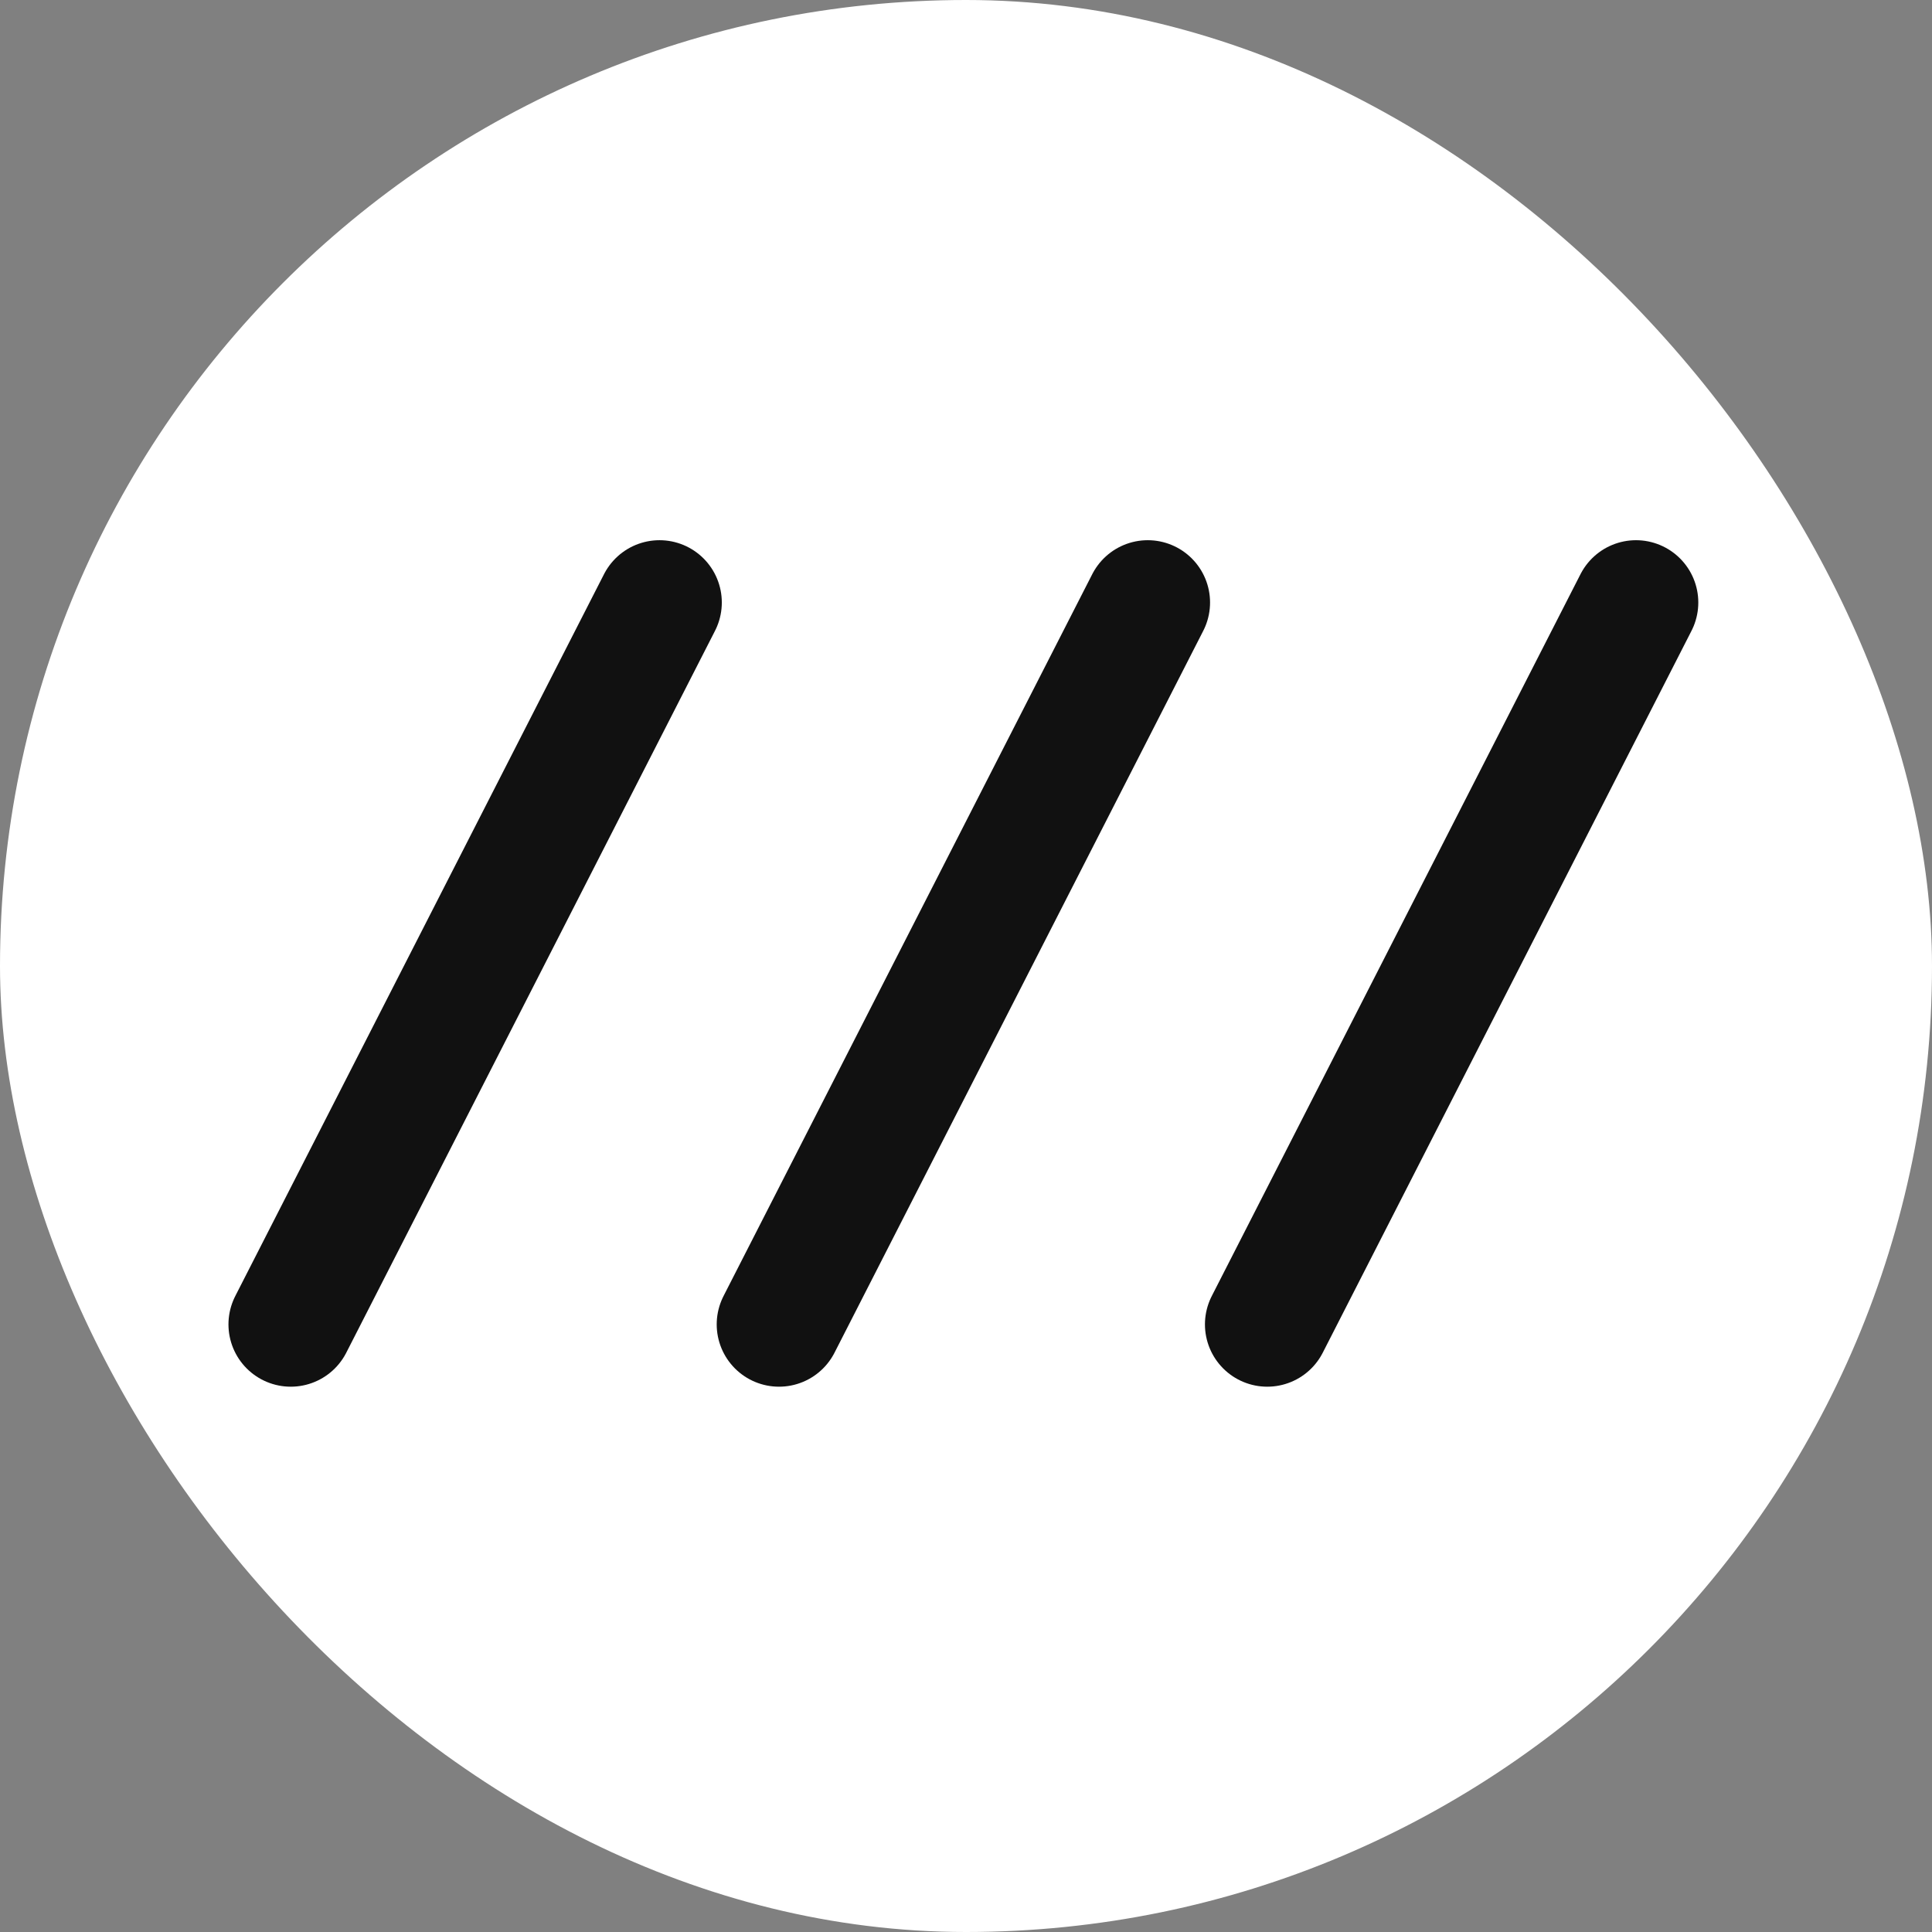
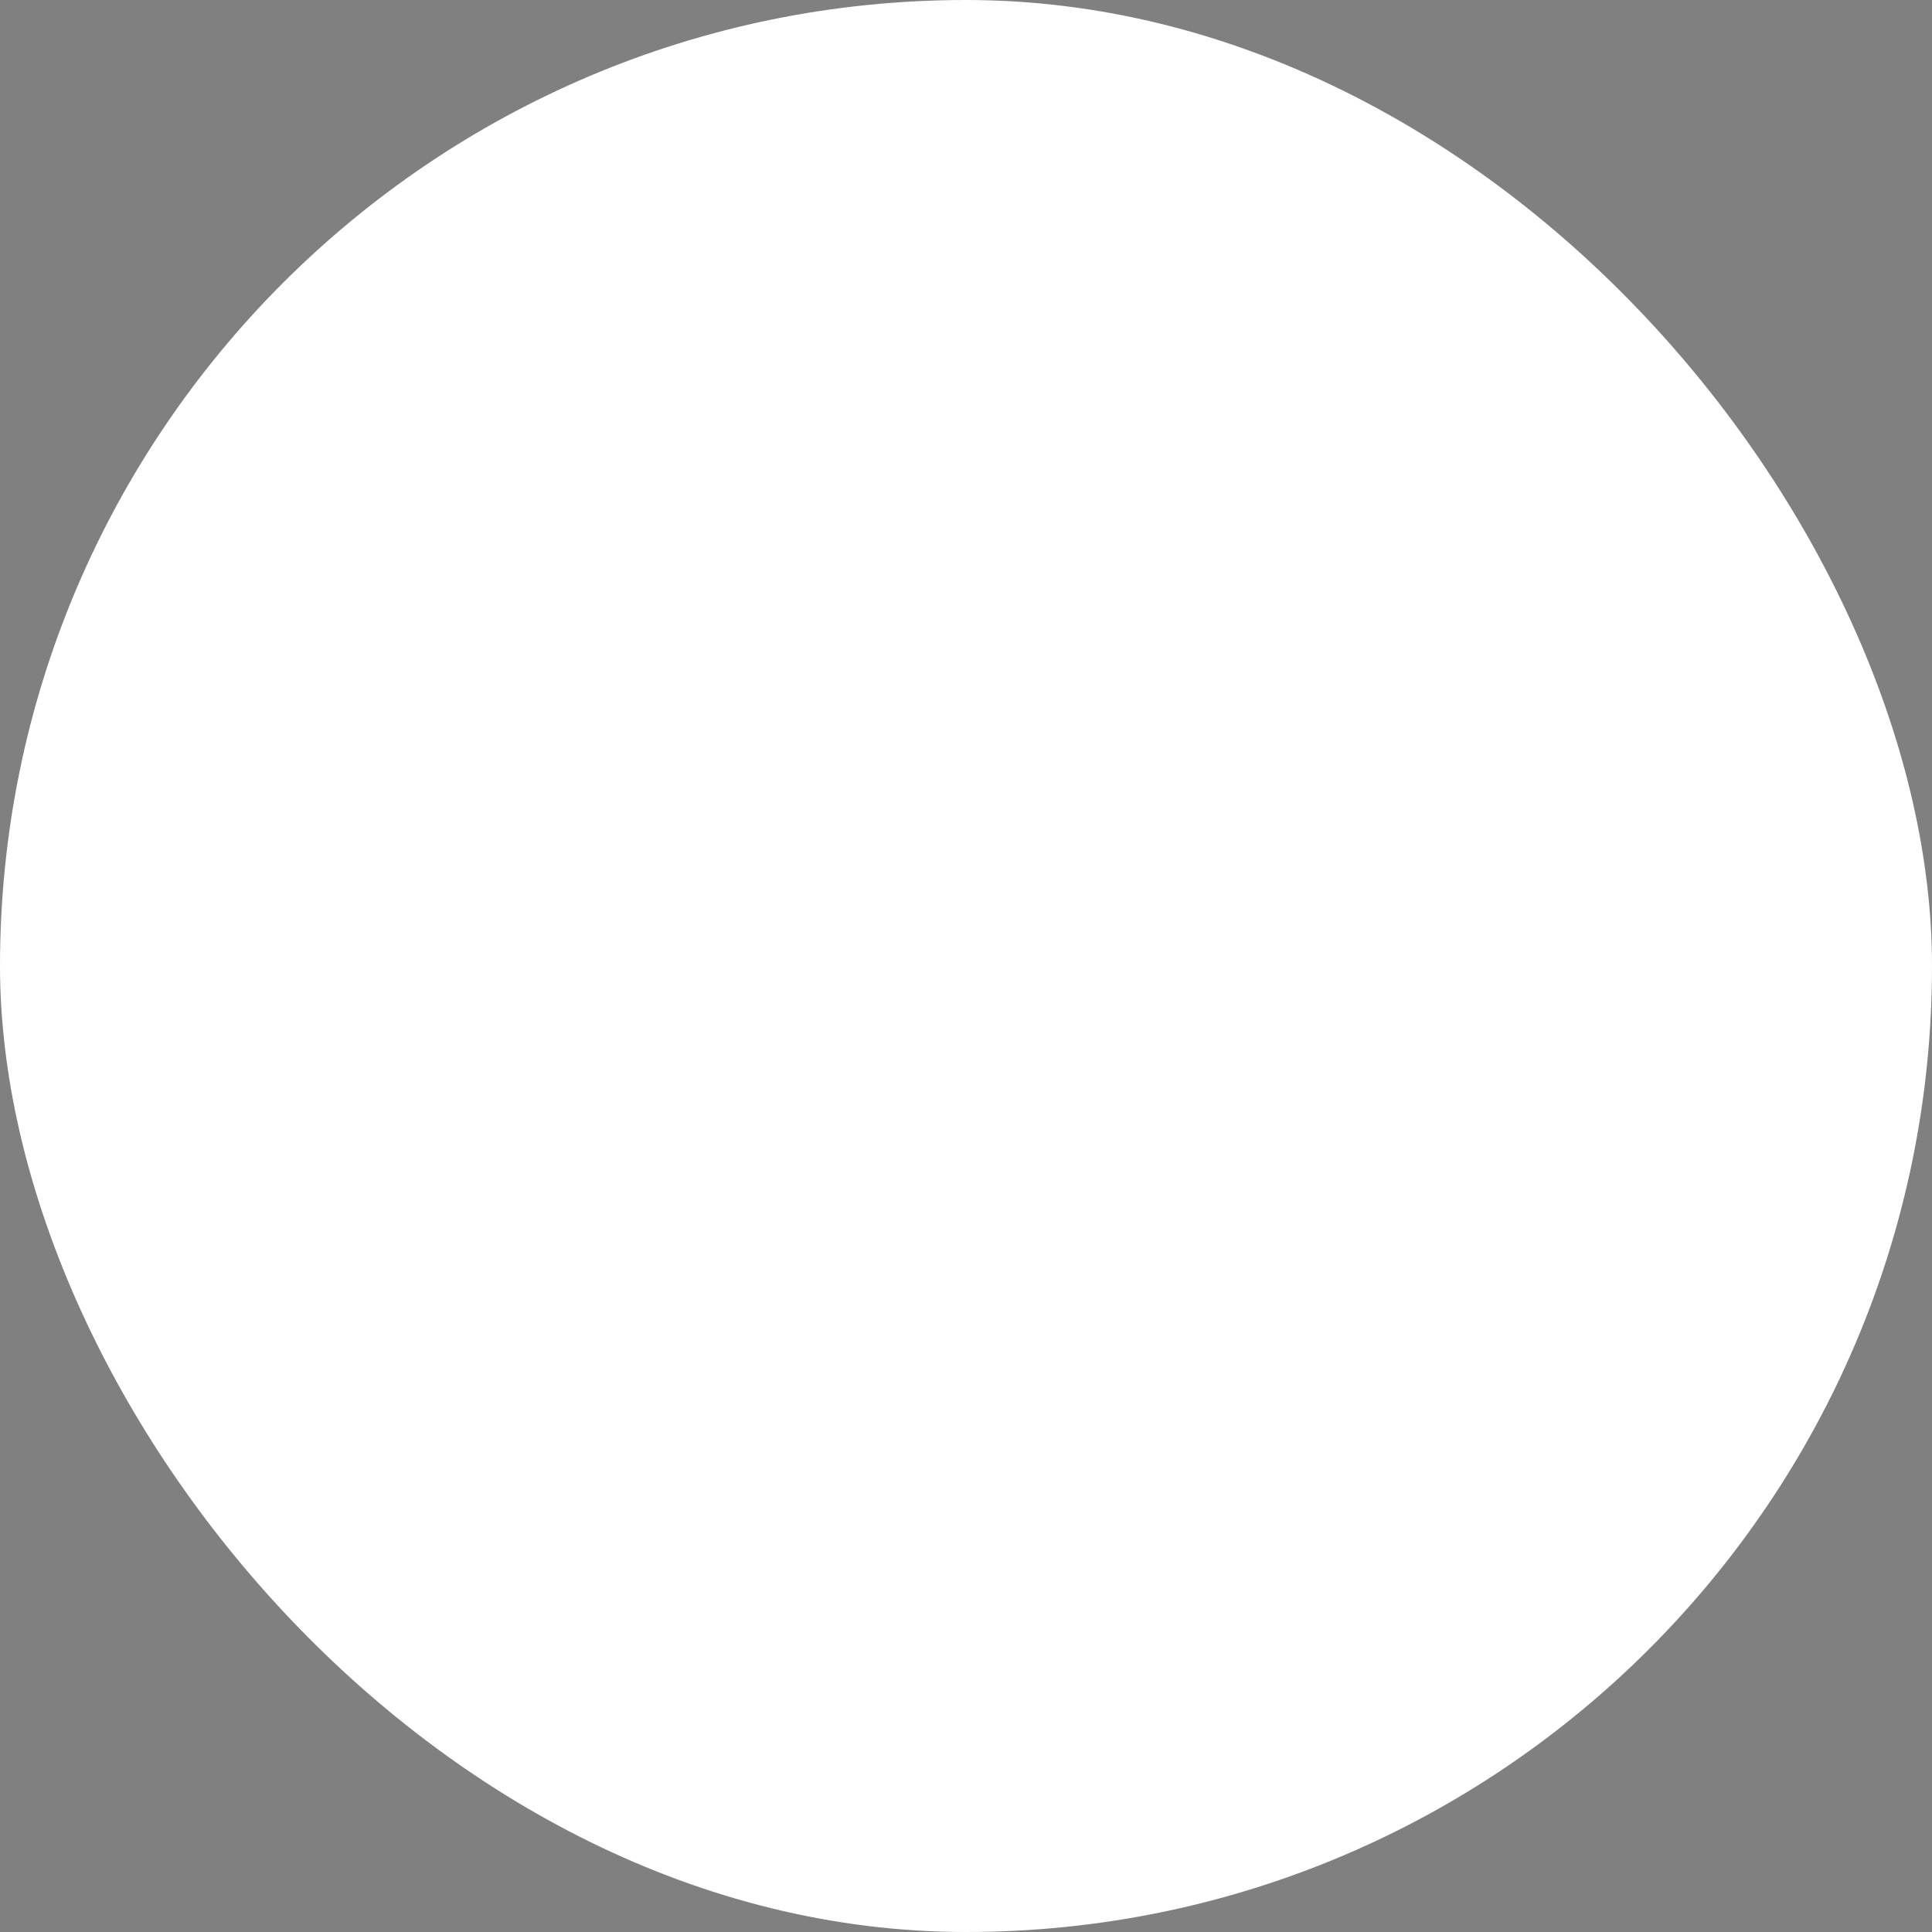
<svg xmlns="http://www.w3.org/2000/svg" fill="none" height="100%" overflow="visible" preserveAspectRatio="none" style="display: block;" viewBox="0 0 14 14" width="100%">
  <rect x="0" y="0" width="14" height="14" fill="#808080" stroke="none" />
  <g id="Papersoft">
    <rect fill="white" height="14" id="Container" rx="7" width="14" />
-     <path d="M2.107 9.597L4.779 4.366M5.645 9.597L8.317 4.366M9.183 9.597L11.855 4.366" id="Vector" stroke="#111111" stroke-linecap="round" stroke-width="0.903" />
  </g>
</svg>